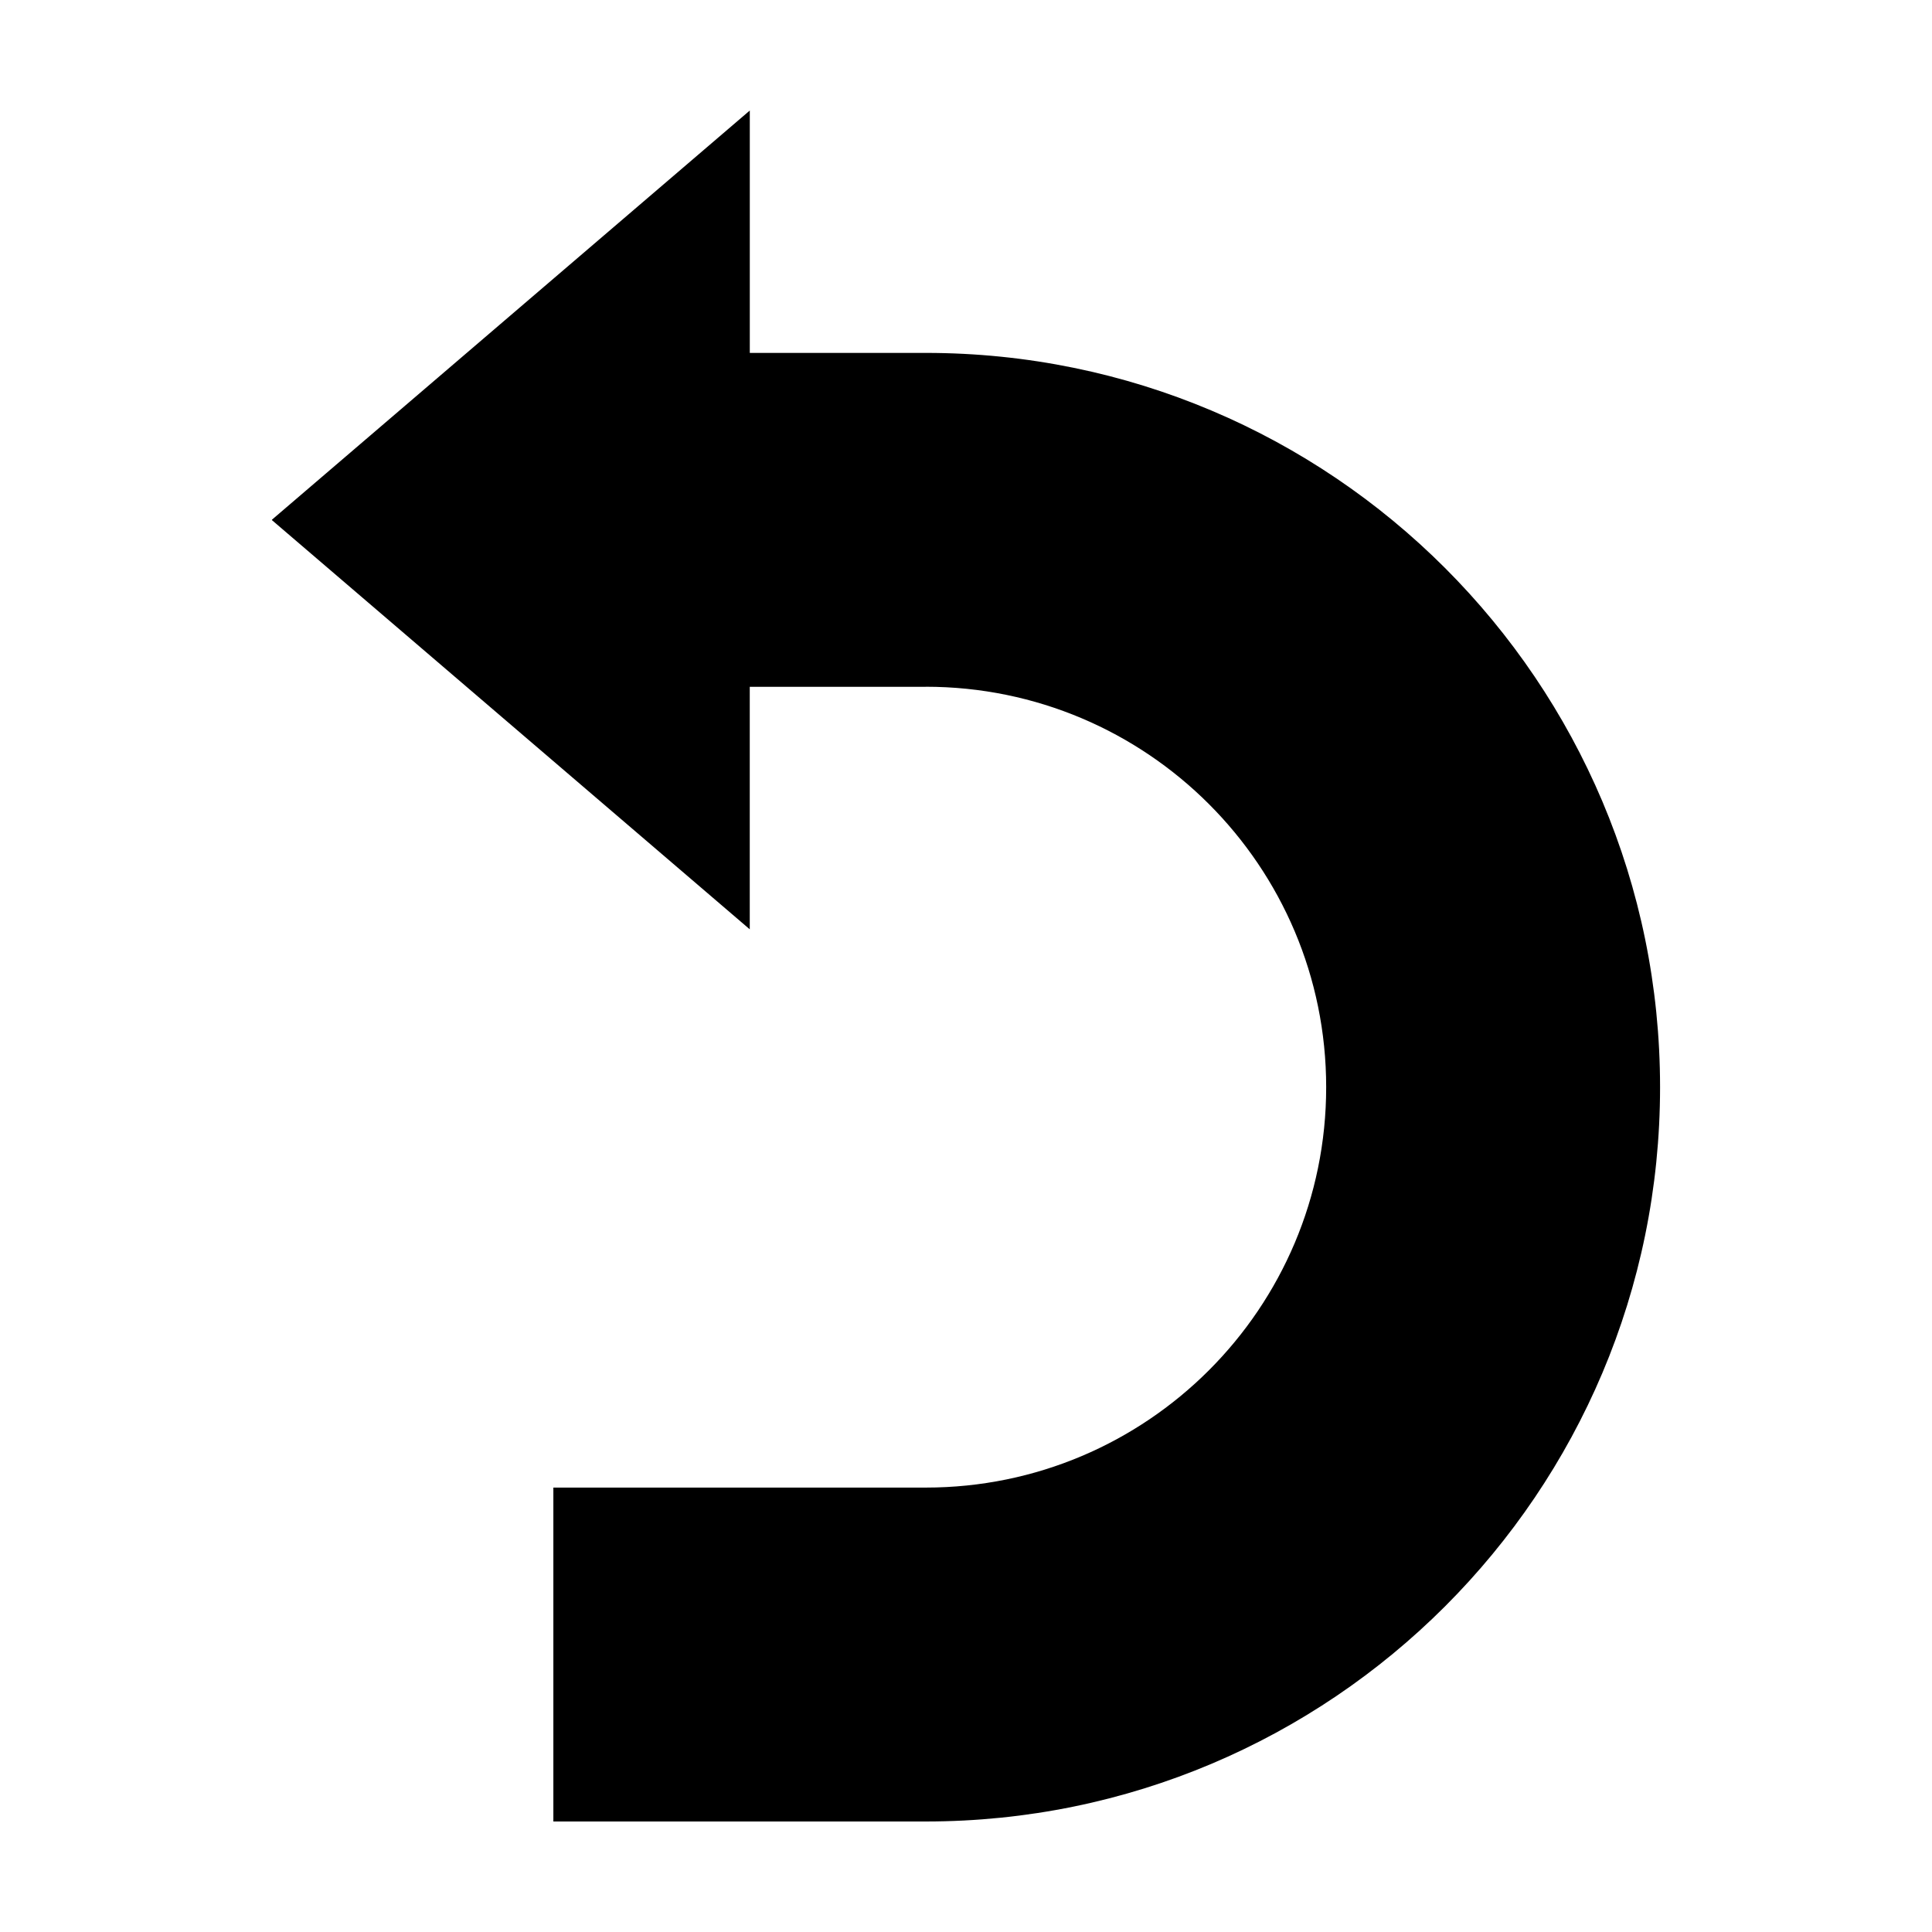
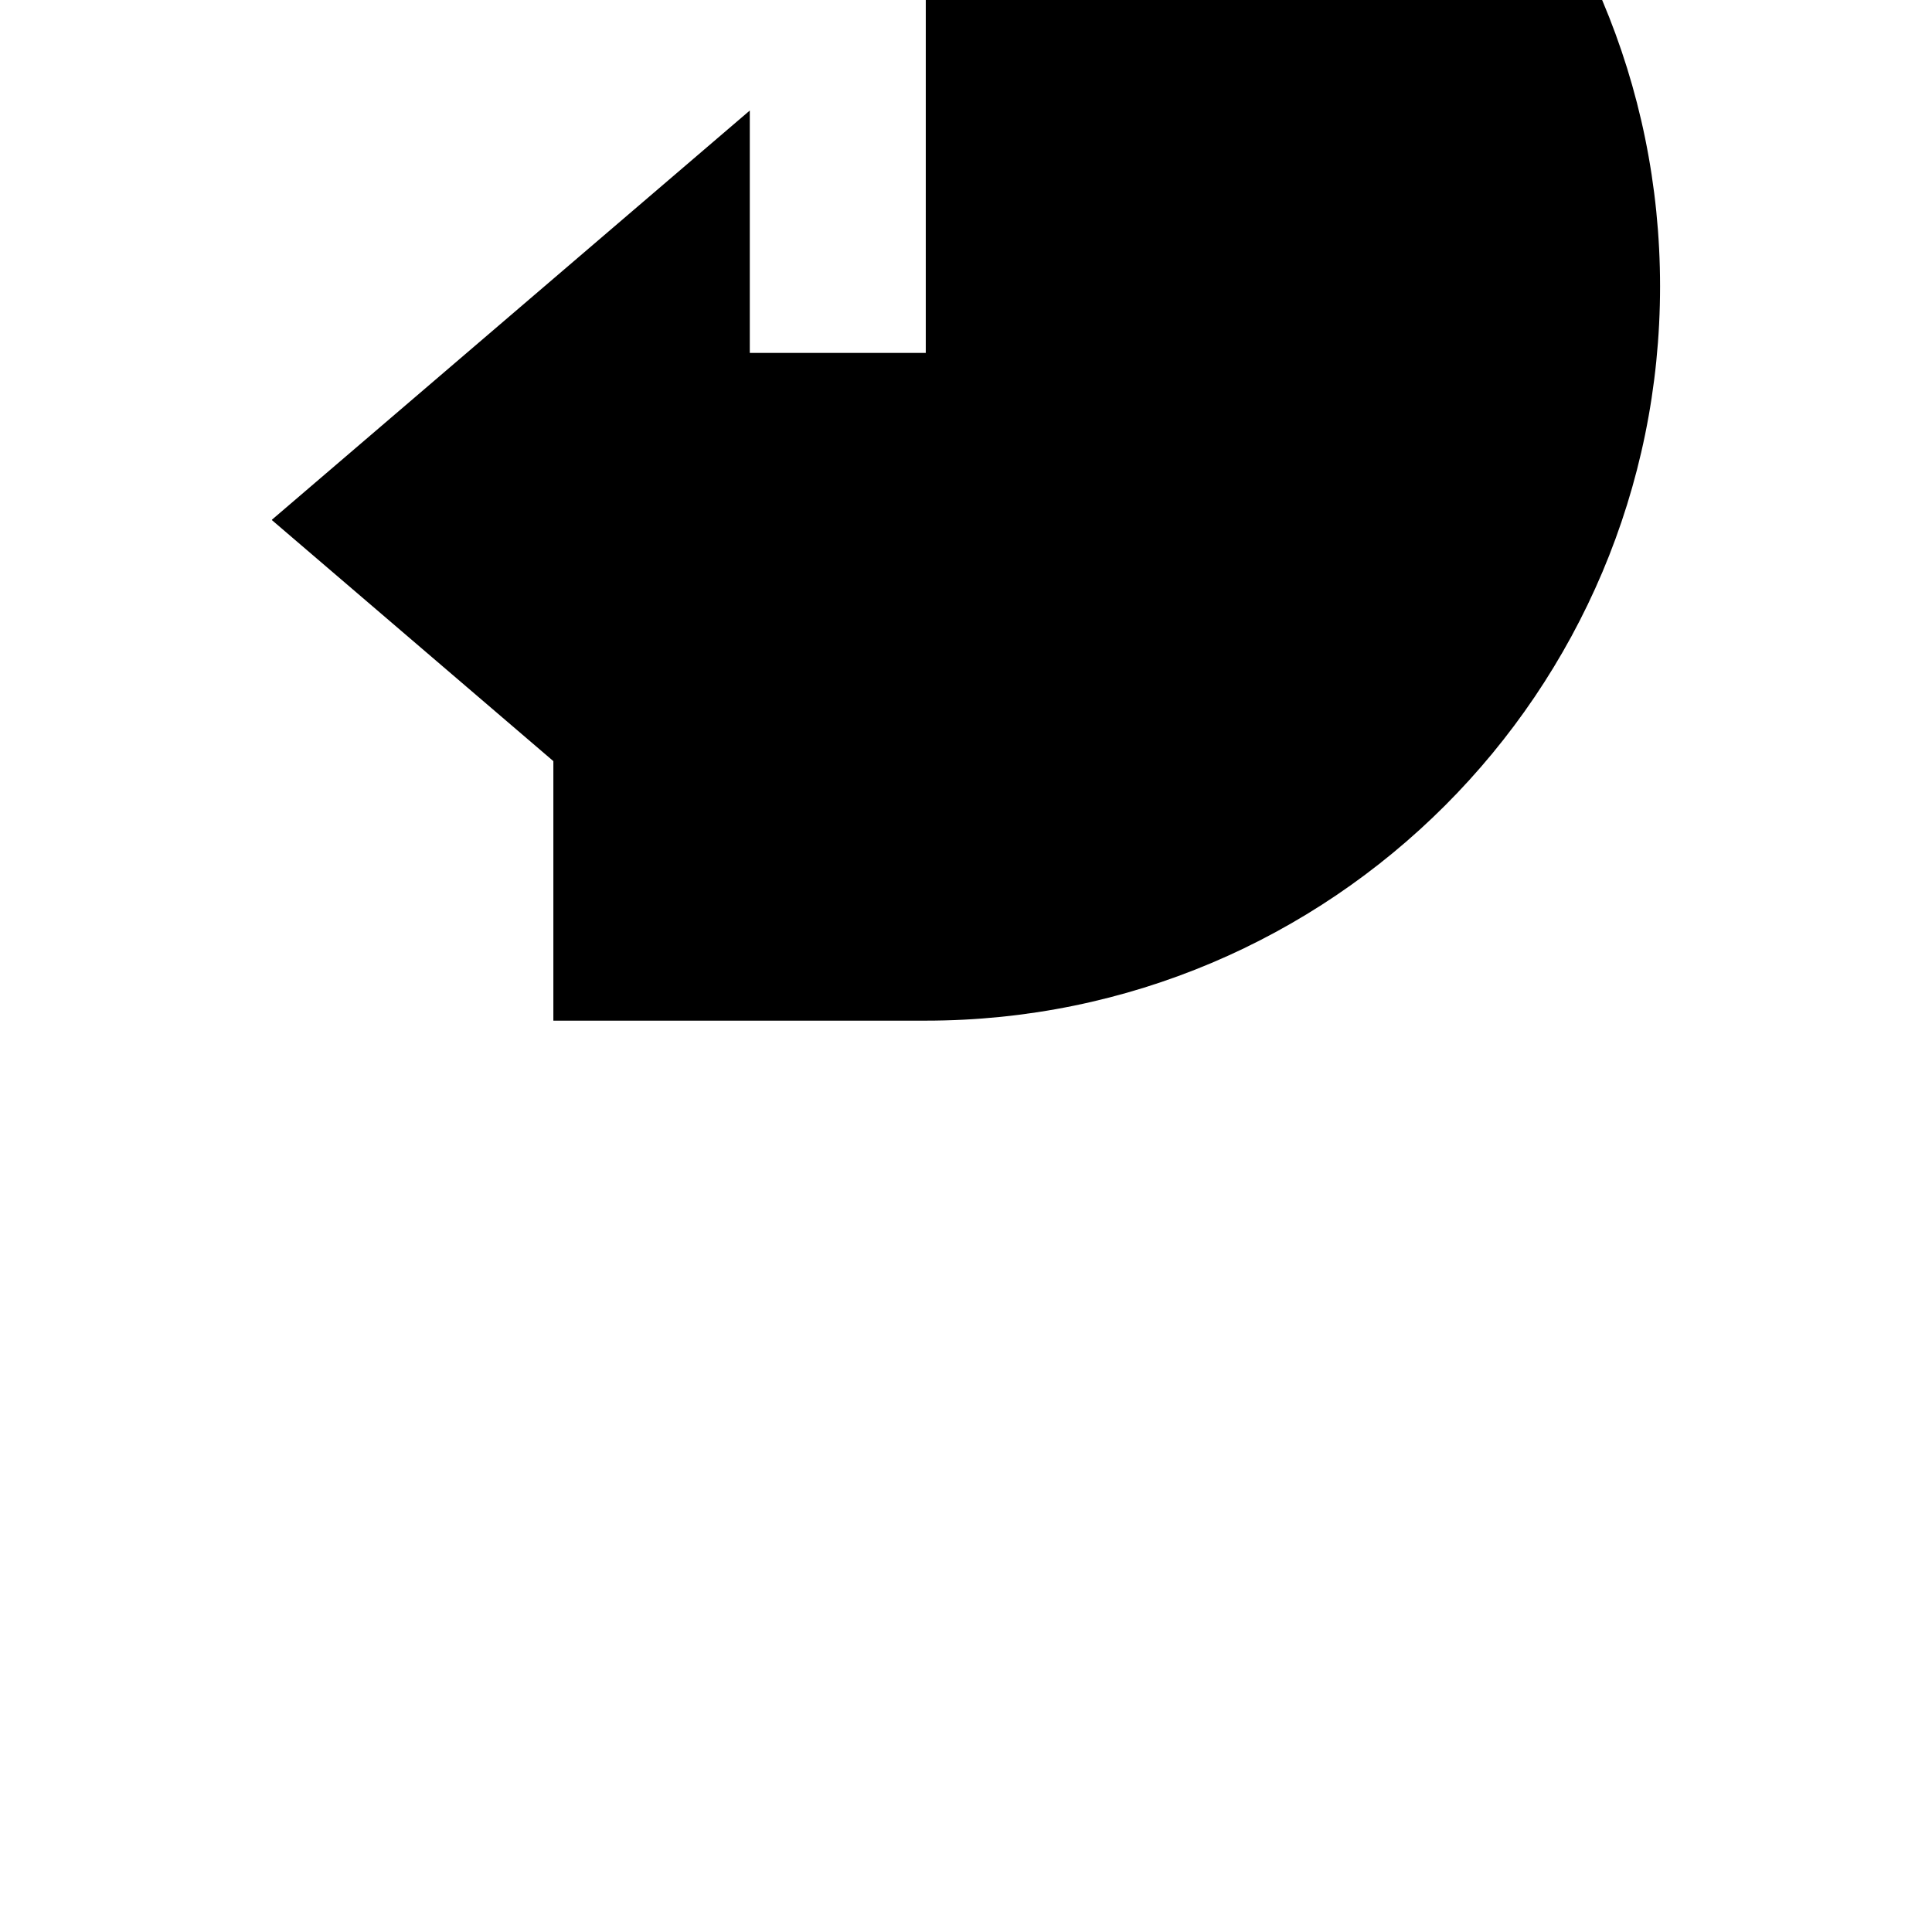
<svg xmlns="http://www.w3.org/2000/svg" fill="#000000" width="800px" height="800px" version="1.1" viewBox="144 144 512 512">
-   <path d="m389.34 237.52h-46.637v-64.23l-126.65 108.45 0.051 0.051-0.051 0.039 126.64 108.45v-64.273h46.637v-0.012c58.602 0 106.12 47.516 106.12 106.12 0 58.609-47.516 106.11-106.12 106.11v-0.004h-98.684v88.492h98.688c107.47 0 194.6-87.121 194.6-194.59 0-107.48-87.125-194.6-194.59-194.6z" />
+   <path d="m389.34 237.52h-46.637v-64.23l-126.65 108.45 0.051 0.051-0.051 0.039 126.64 108.45v-64.273h46.637v-0.012v-0.004h-98.684v88.492h98.688c107.47 0 194.6-87.121 194.6-194.59 0-107.48-87.125-194.6-194.59-194.6z" />
</svg>